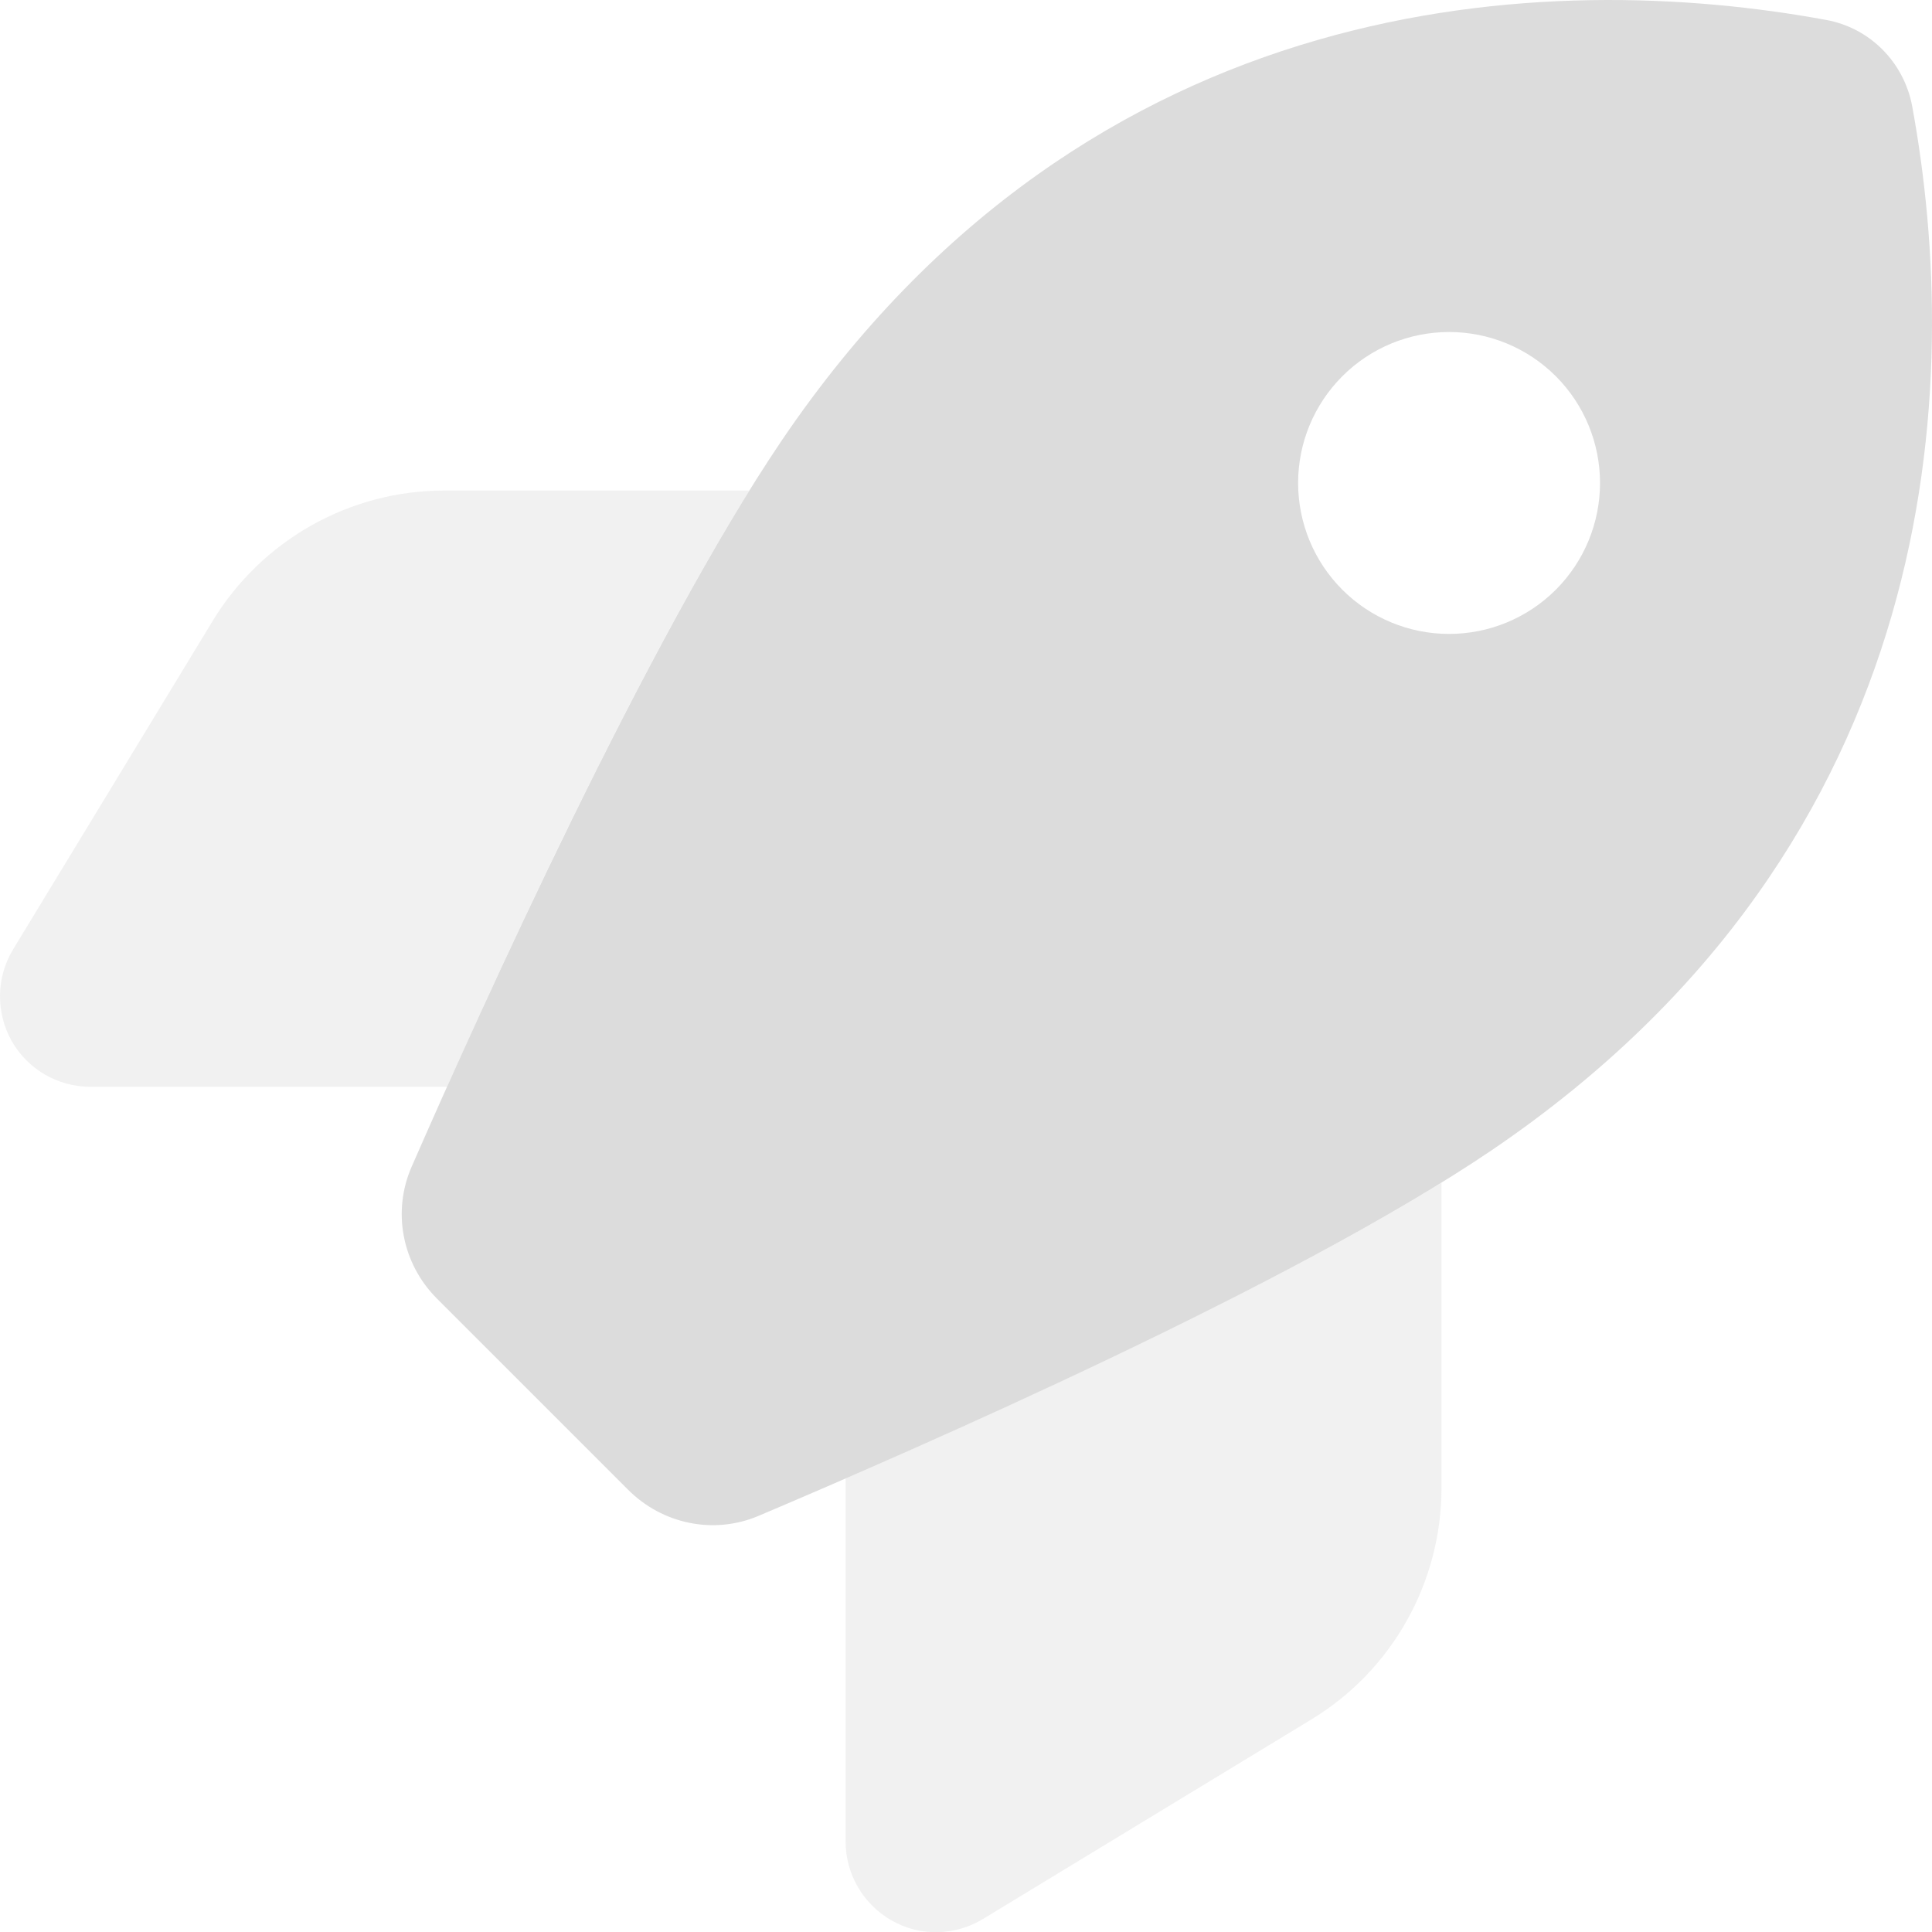
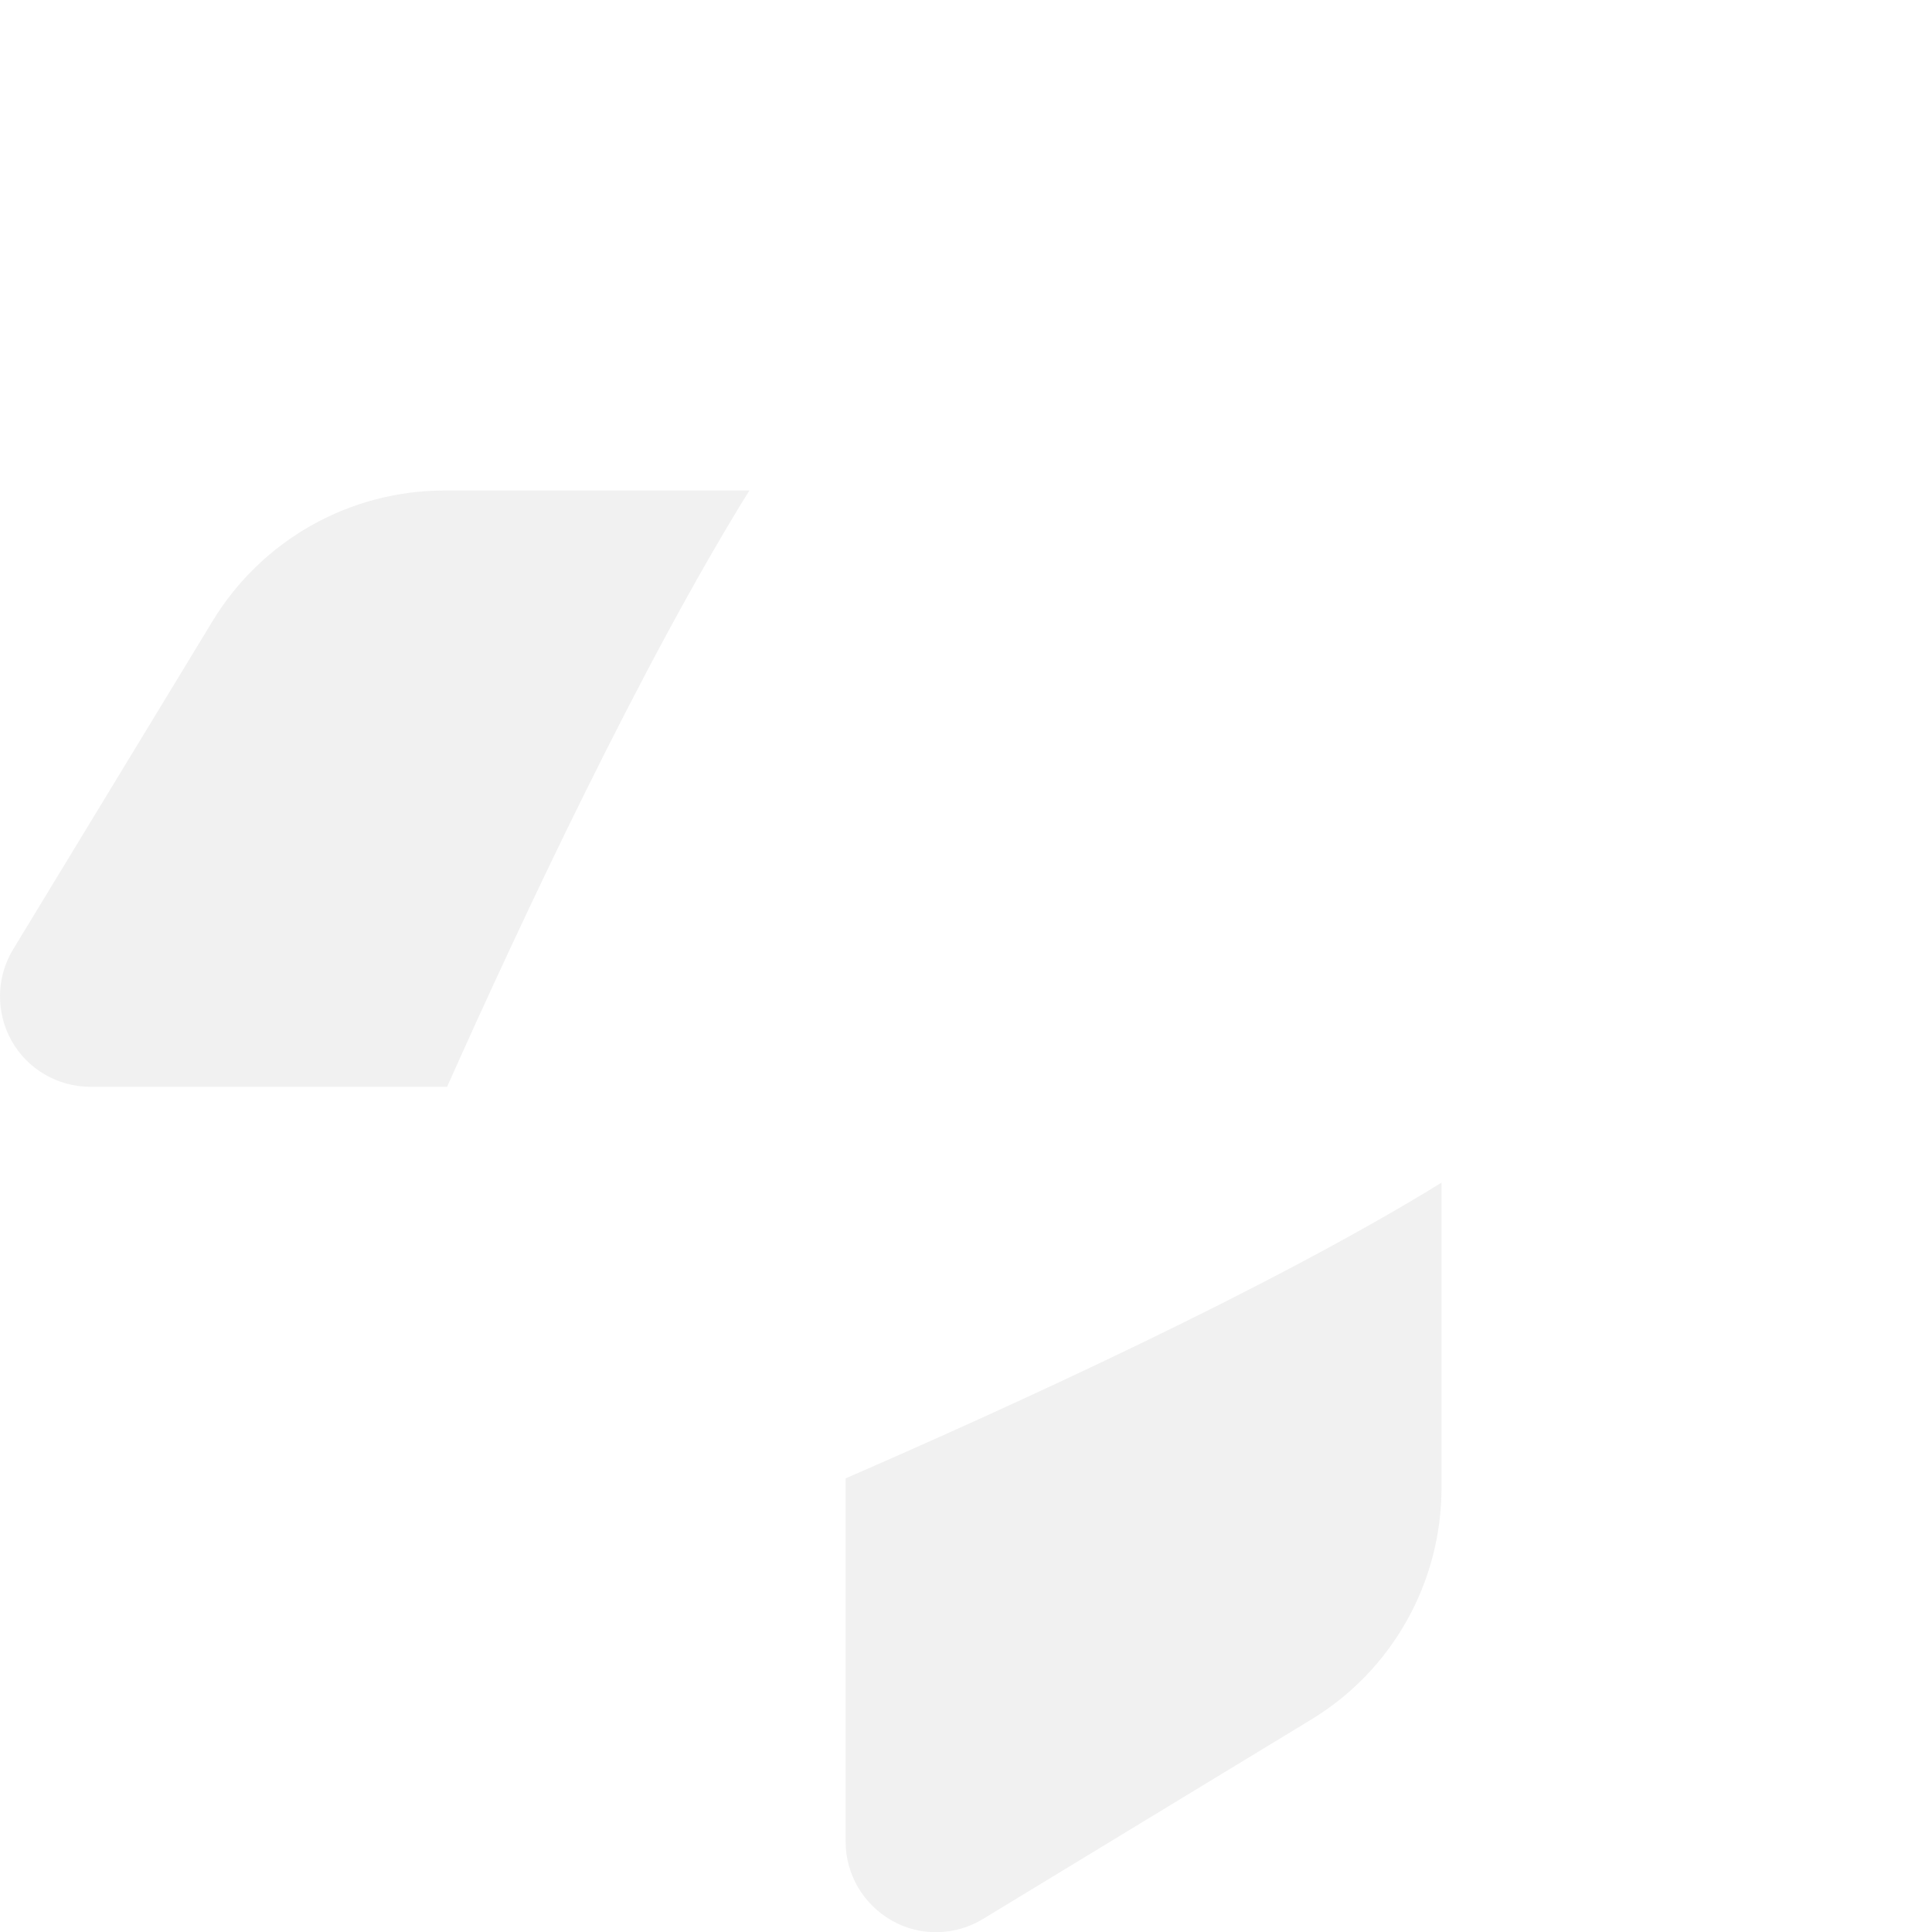
<svg xmlns="http://www.w3.org/2000/svg" width="100" height="100" viewBox="0 0 100 100" fill="none">
-   <path d="M32.517 77.115L22.614 67.212C20.817 65.415 20.289 62.719 21.305 60.394C24.88 52.21 33.553 33.008 40.468 22.791C56.466 -0.806 80.297 -1.587 94.518 1.031C96.784 1.441 98.542 3.218 98.972 5.484C101.59 19.724 100.789 43.536 77.211 59.535C66.917 66.508 47.461 74.986 39.257 78.463C36.952 79.44 34.295 78.893 32.517 77.115ZM75.004 32.812C77.076 32.812 79.064 31.989 80.529 30.524C81.994 29.058 82.817 27.071 82.817 24.999C82.817 22.926 81.994 20.939 80.529 19.474C79.064 18.008 77.076 17.185 75.004 17.185C72.931 17.185 70.944 18.008 69.479 19.474C68.013 20.939 67.19 22.926 67.19 24.999C67.19 27.071 68.013 29.058 69.479 30.524C70.944 31.989 72.931 32.812 75.004 32.812Z" fill="#DCDCDC" />
  <path opacity="0.4" d="M38.788 25.389C33.221 34.336 26.931 47.756 23.141 56.253H4.681C2.982 56.253 1.419 55.335 0.599 53.87C-0.222 52.405 -0.202 50.588 0.677 49.143L10.991 32.168C13.53 27.968 18.082 25.389 23.004 25.389H38.788ZM43.749 76.529C52.325 72.798 65.706 66.704 74.613 61.215V76.998C74.613 81.921 72.054 86.472 67.854 89.012L50.879 99.326C49.434 100.205 47.617 100.244 46.152 99.404C44.687 98.564 43.769 97.02 43.769 95.321V76.529H43.749Z" fill="#DCDCDC" />
</svg>